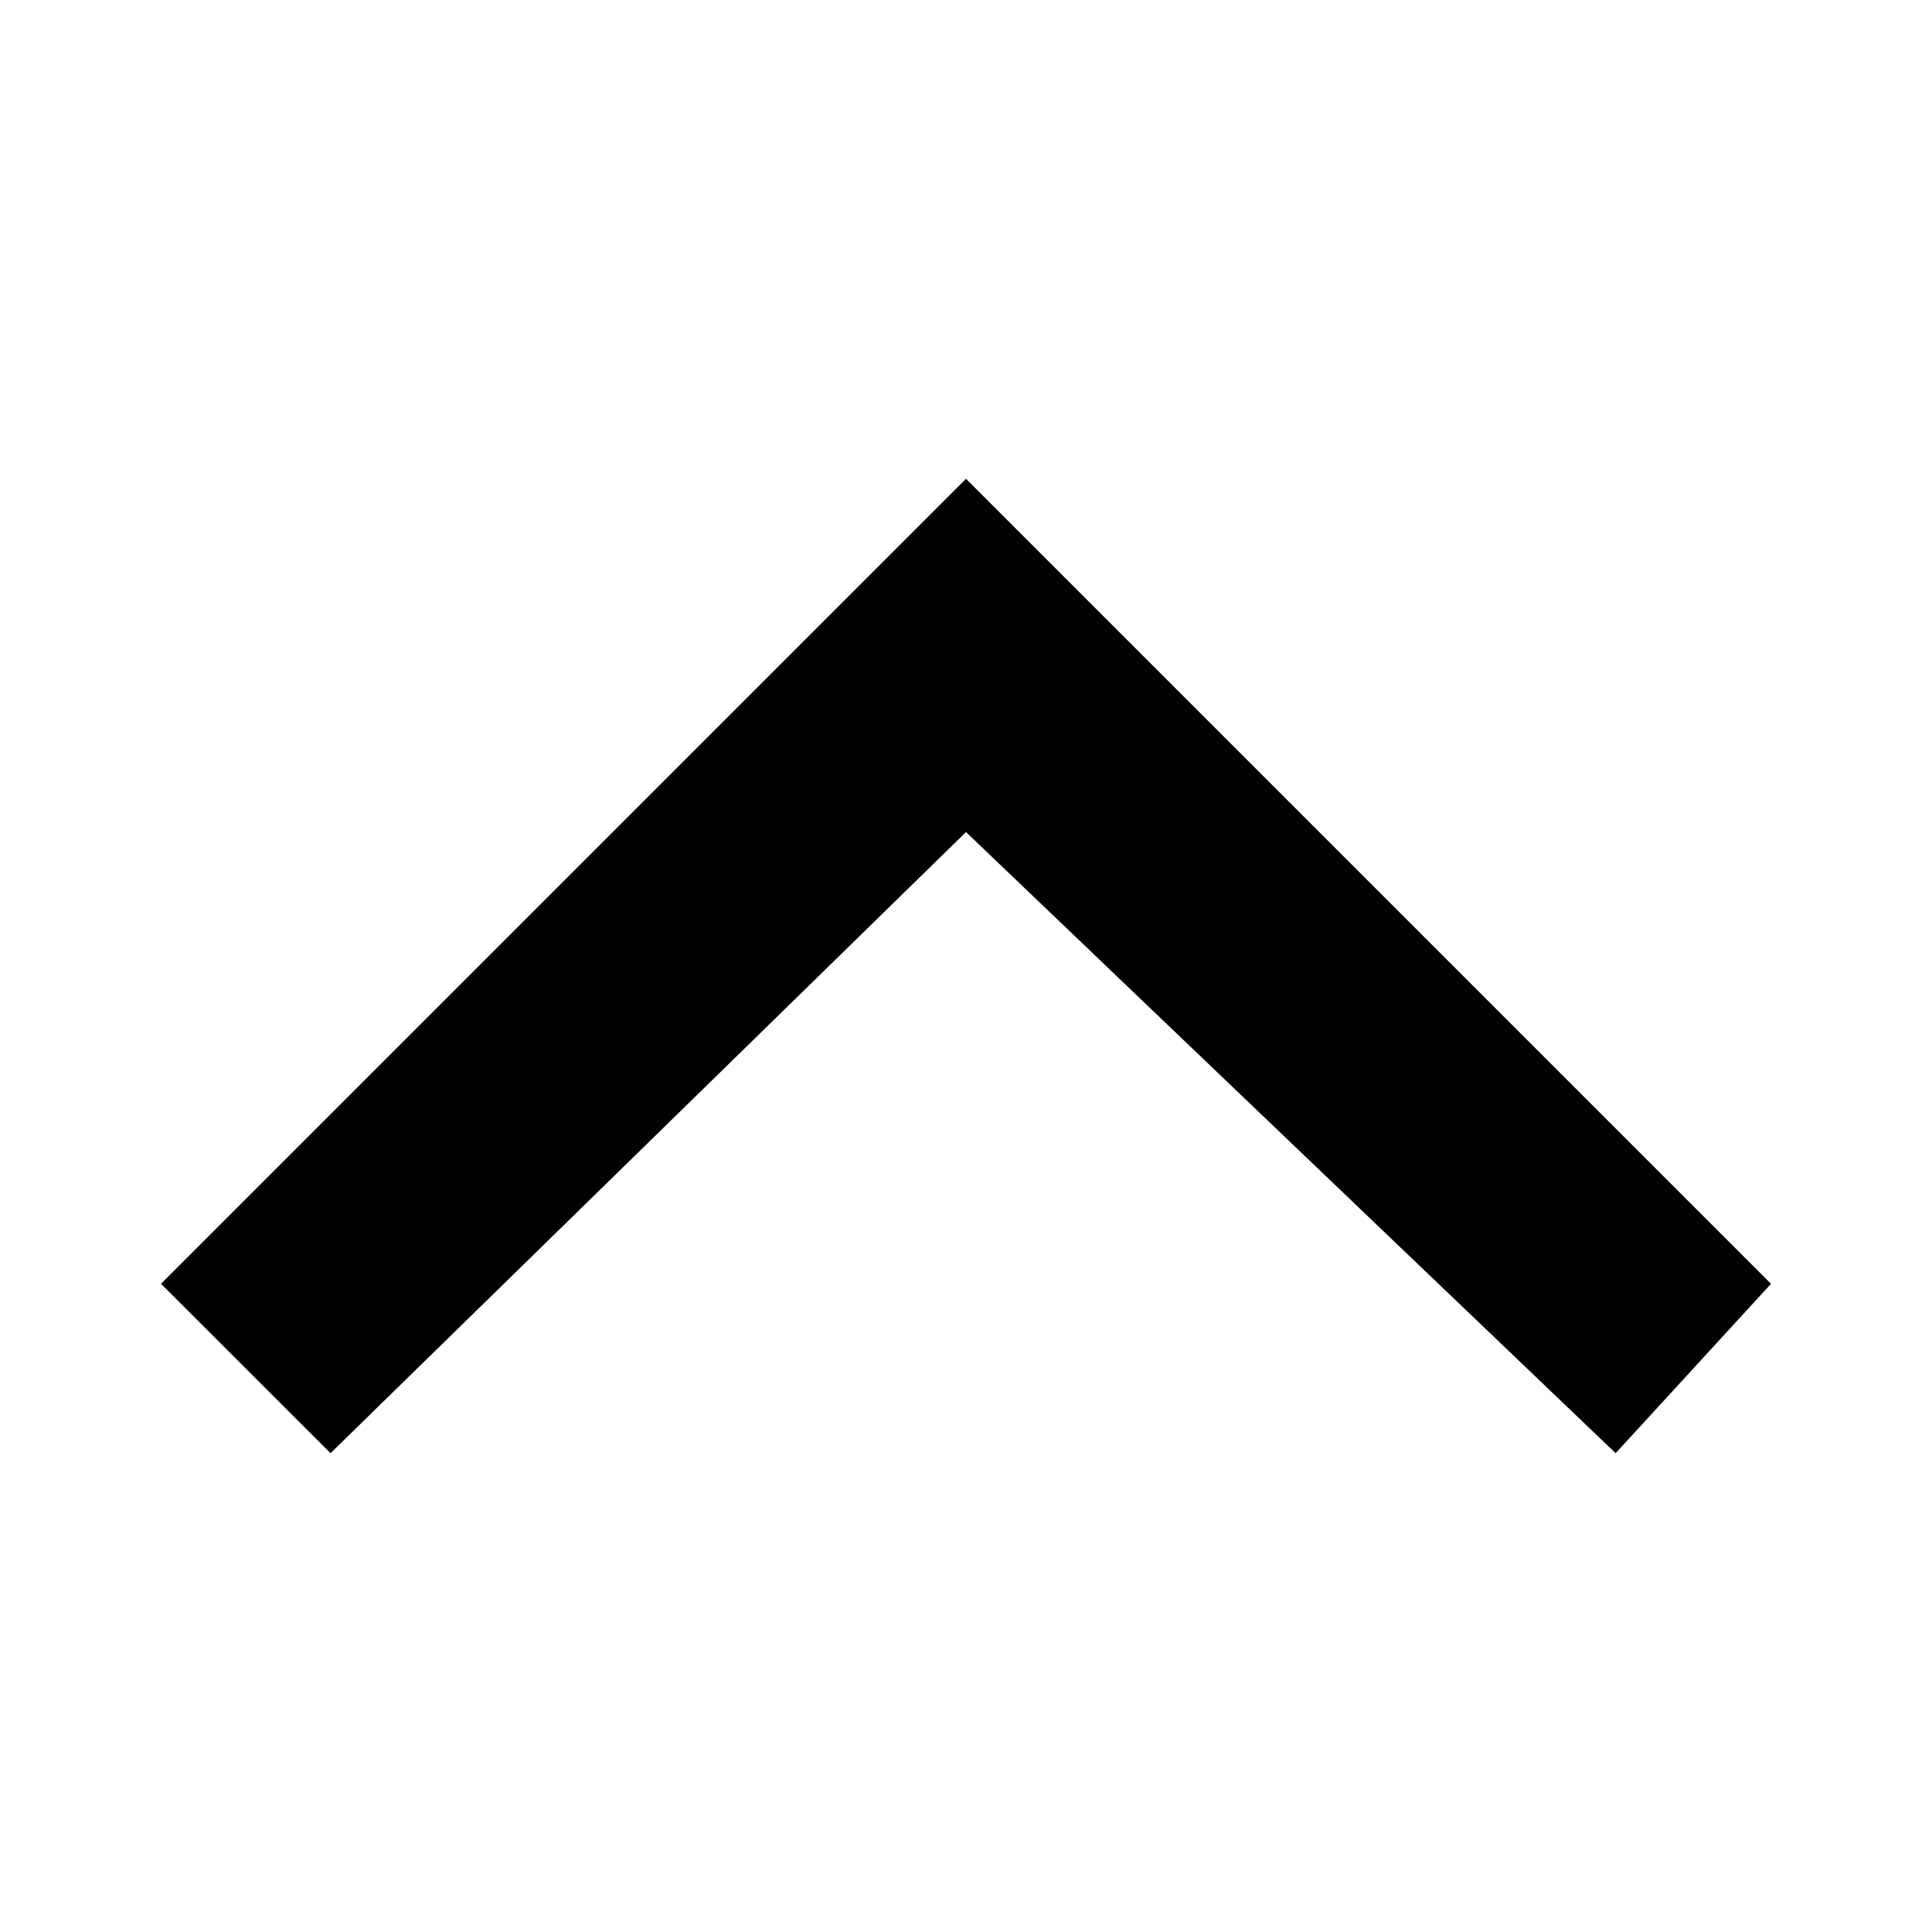
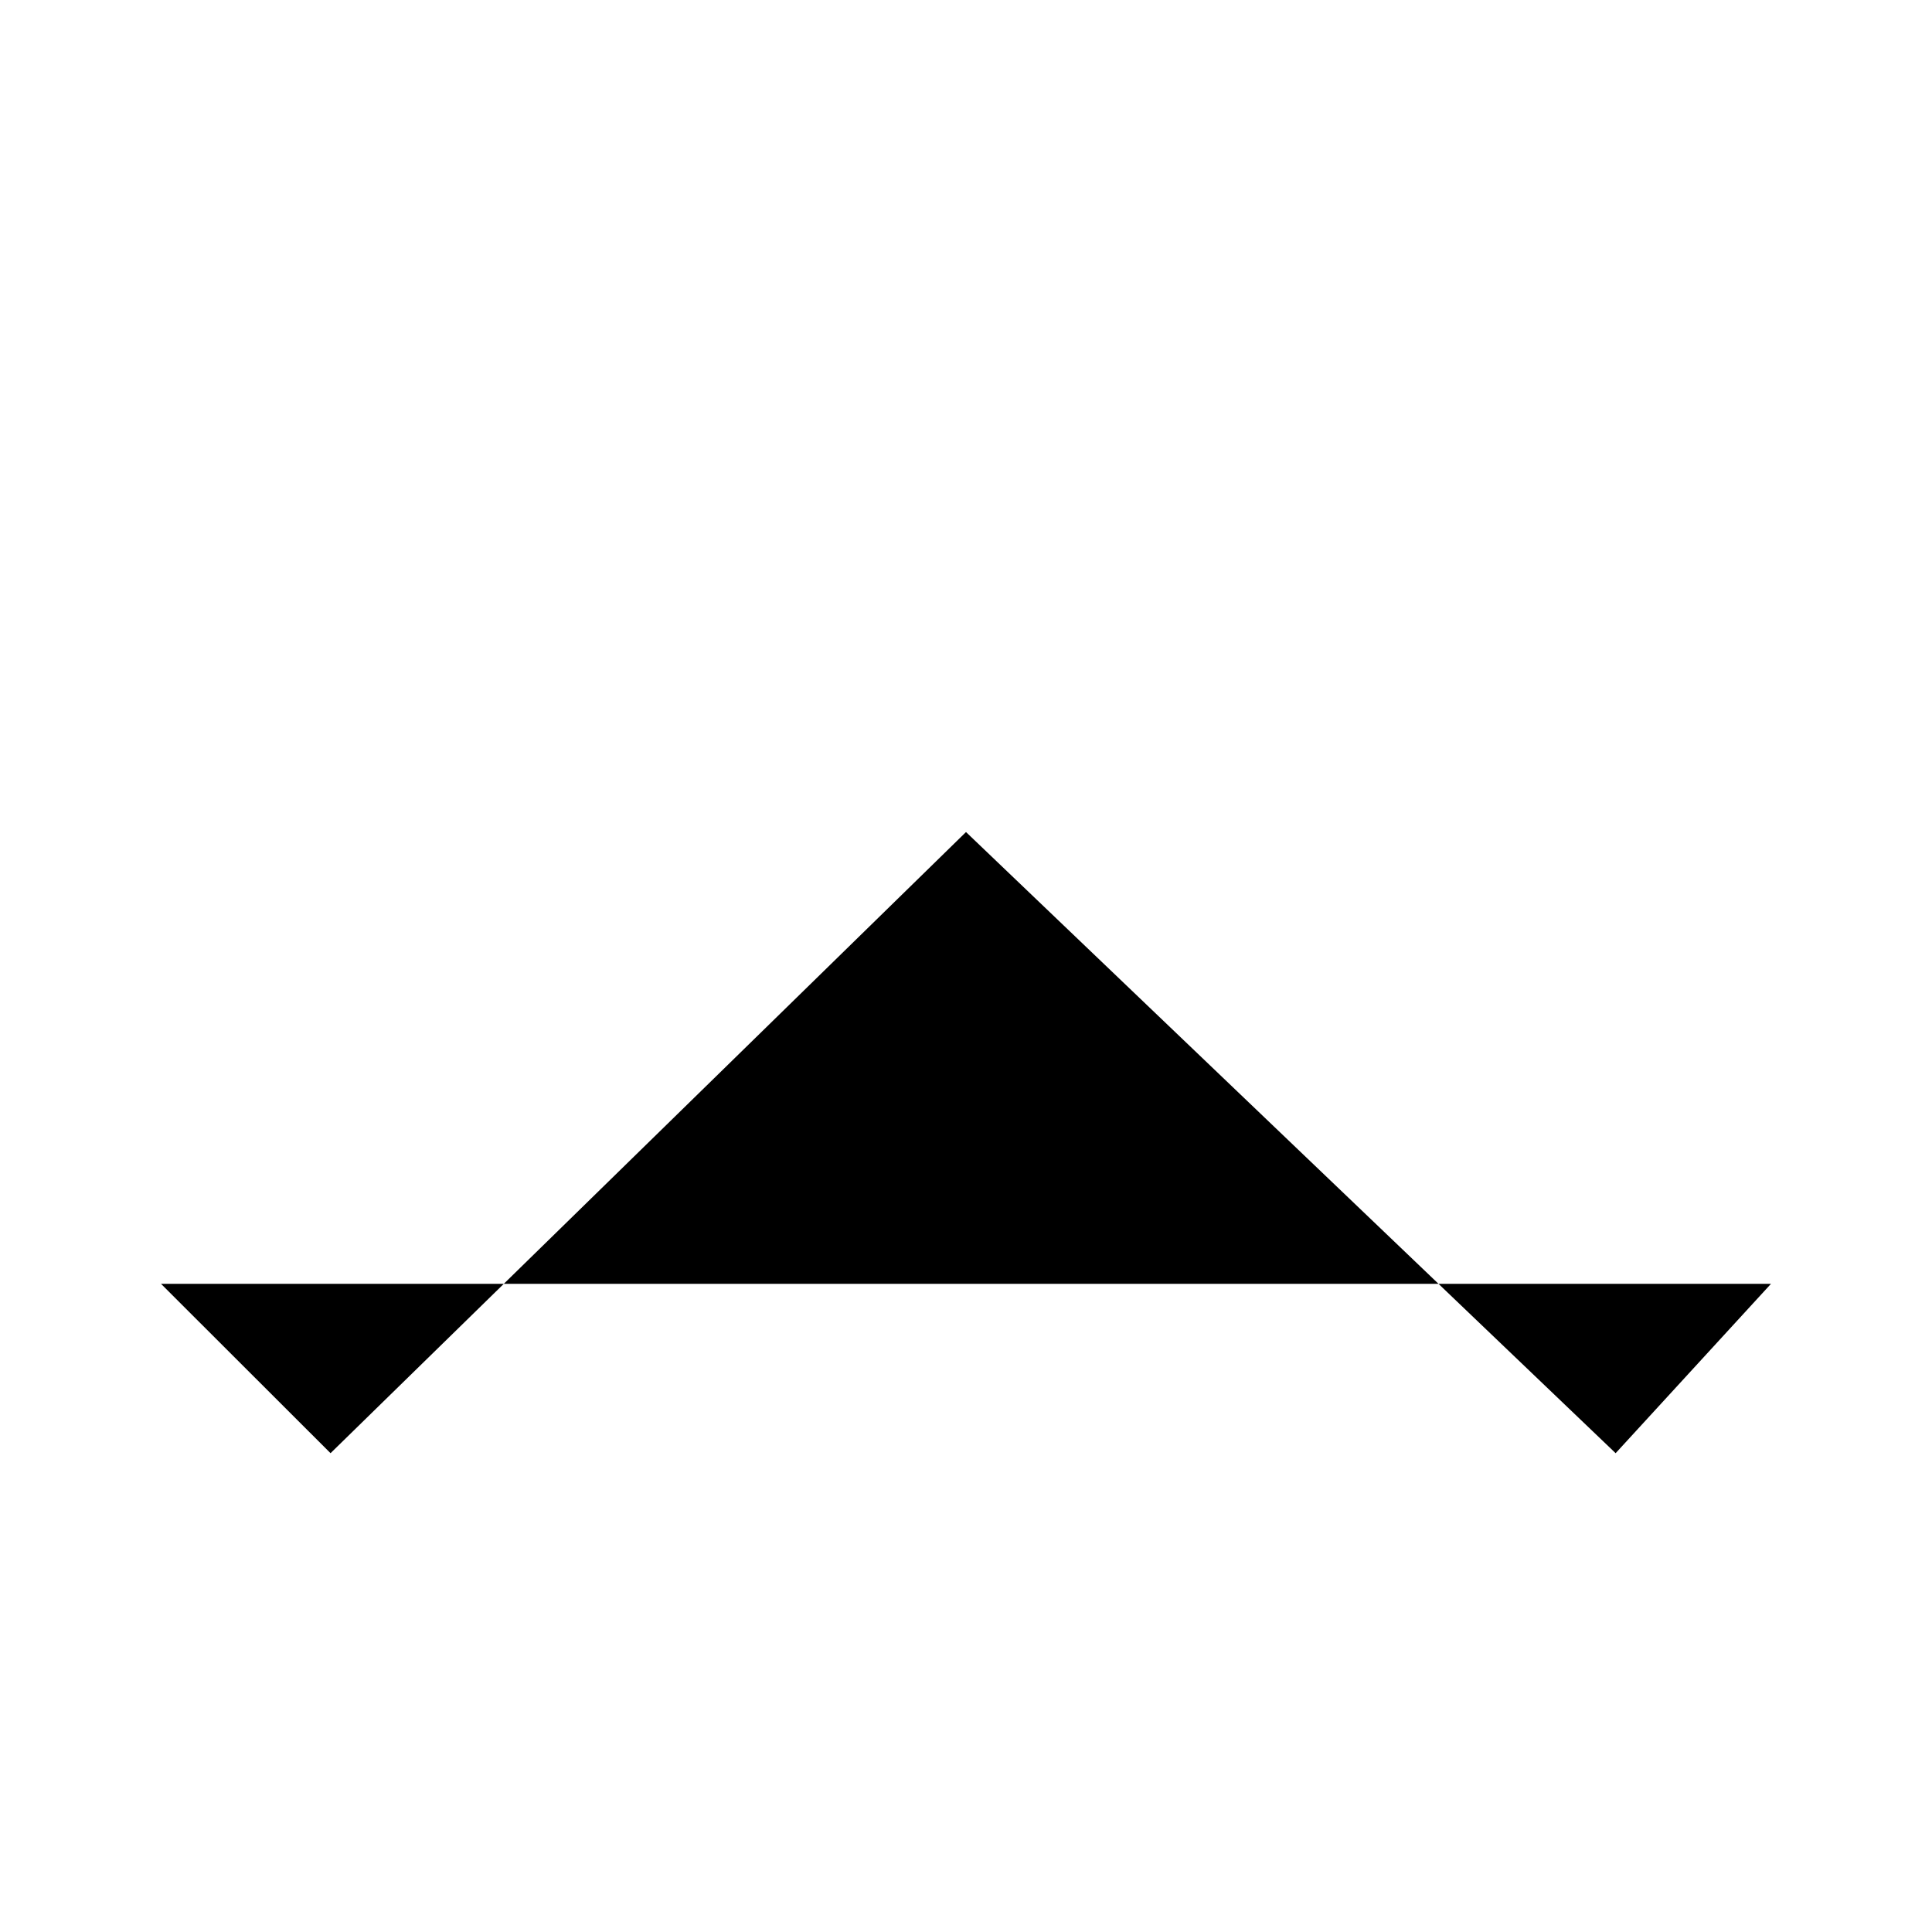
<svg xmlns="http://www.w3.org/2000/svg" width="12" height="12" viewBox="0 0 12 12">
  <title>up</title>
-   <path d="M11 7.974l-.965 1.052L6 5.168 2.053 9.026 1 7.974l5-5 5 5" />
+   <path d="M11 7.974l-.965 1.052L6 5.168 2.053 9.026 1 7.974" />
</svg>